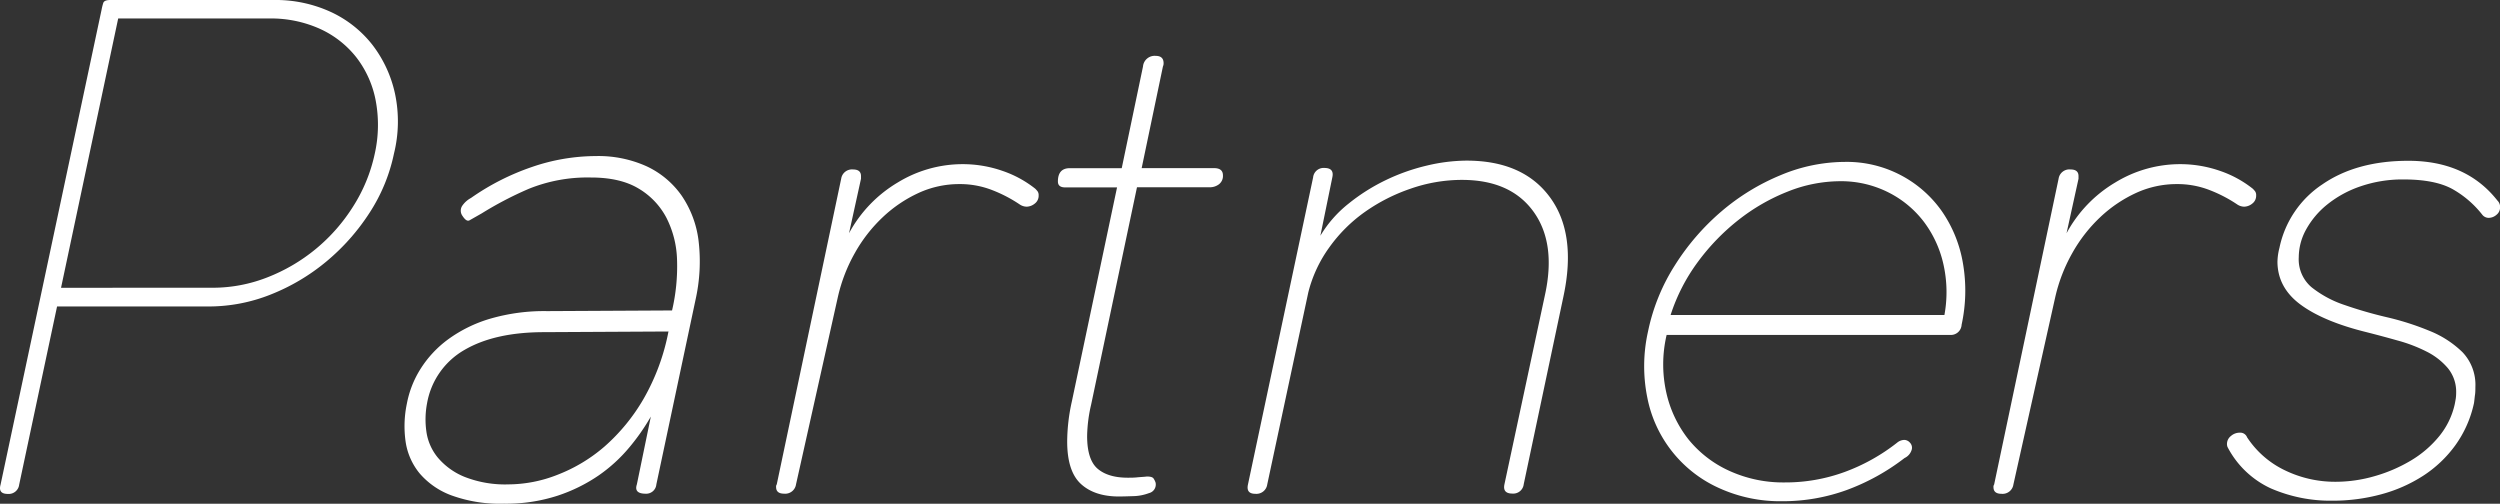
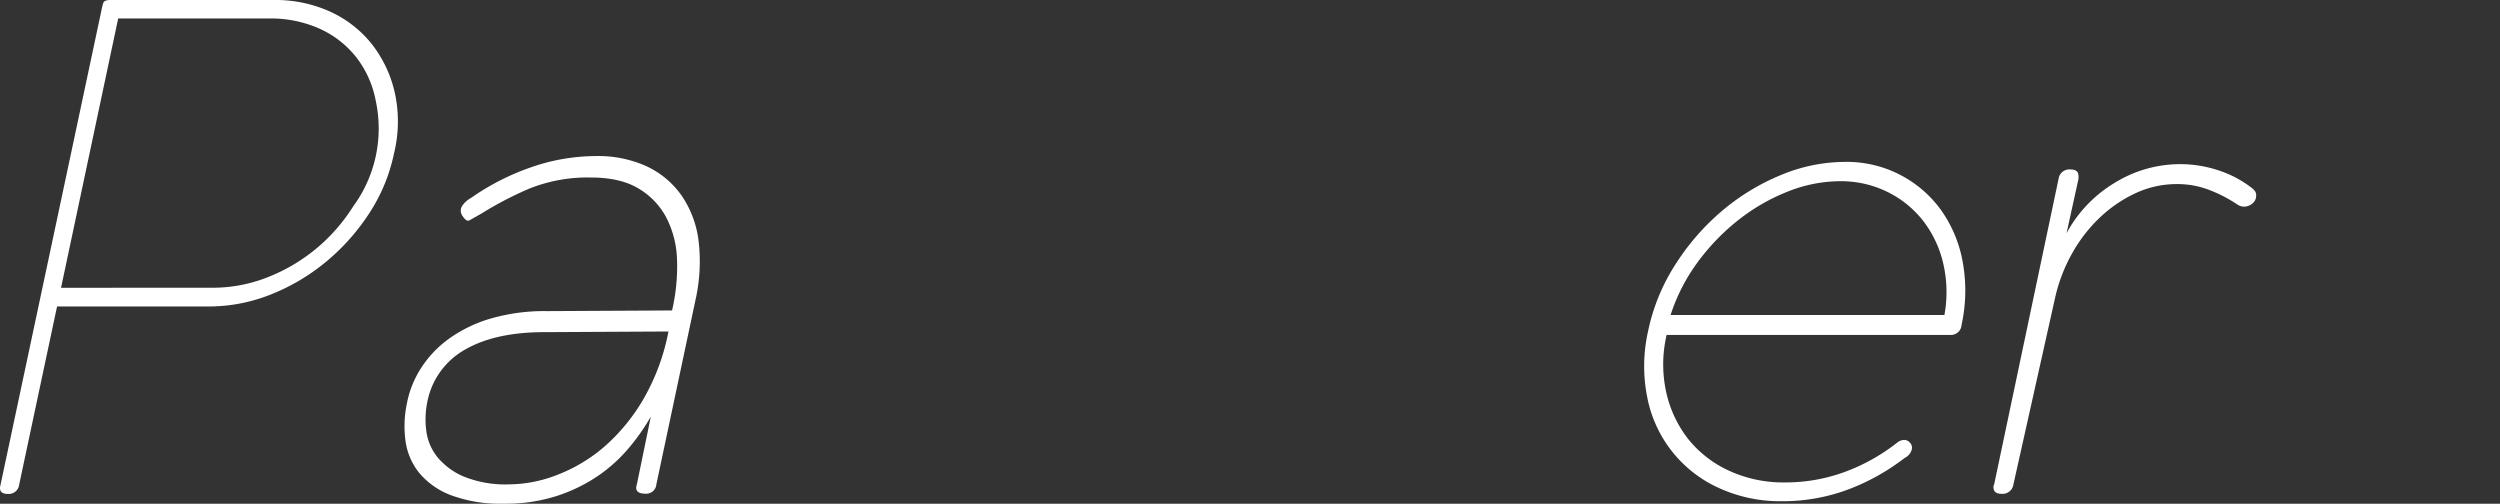
<svg xmlns="http://www.w3.org/2000/svg" viewBox="0 0 565.62 113.97">
  <rect x="0" y="0" width="565.62" height="113.97" fill="#333333" stroke="none" />
  <defs>
    <style>.cls-1{fill:#fff;}</style>
  </defs>
  <title>page_title</title>
  <g id="レイヤー_2" data-name="レイヤー 2">
    <g id="レイヤー_2-2" data-name="レイヤー 2">
-       <path class="cls-1" d="M89.14,34.73a39.1,39.1,0,0,1-5.56,13.46,48.61,48.61,0,0,1-9.77,11,46.22,46.22,0,0,1-12.55,7.44,37.9,37.9,0,0,1-14.06,2.71H12.91l-8.57,40.3a2.38,2.38,0,0,1-2.56,2.11q-2.26,0-1.65-2.11L23,2.11A11.66,11.66,0,0,1,23.36.68Q23.58,0,24.94,0h37A29.85,29.85,0,0,1,74.86,2.71a25.57,25.57,0,0,1,9.4,7.44A27.72,27.72,0,0,1,89.37,21.2,30.24,30.24,0,0,1,89.14,34.73Zm-41,30.37a33.77,33.77,0,0,0,12.33-2.34A40.06,40.06,0,0,0,79.89,46.72a36.27,36.27,0,0,0,4.89-11.91A29.77,29.77,0,0,0,85,22.75,23,23,0,0,0,80.64,13a22.1,22.1,0,0,0-8.27-6.48,27,27,0,0,0-11.5-2.34H26.74L13.81,65.11Z" />
+       <path class="cls-1" d="M89.14,34.73a39.1,39.1,0,0,1-5.56,13.46,48.61,48.61,0,0,1-9.77,11,46.22,46.22,0,0,1-12.55,7.44,37.9,37.9,0,0,1-14.06,2.71H12.91l-8.57,40.3a2.38,2.38,0,0,1-2.56,2.11q-2.26,0-1.65-2.11L23,2.11A11.66,11.66,0,0,1,23.36.68Q23.58,0,24.94,0h37A29.85,29.85,0,0,1,74.86,2.71a25.57,25.57,0,0,1,9.4,7.44A27.72,27.72,0,0,1,89.37,21.2,30.24,30.24,0,0,1,89.14,34.73Zm-41,30.37a33.77,33.77,0,0,0,12.33-2.34A40.06,40.06,0,0,0,79.89,46.72A29.77,29.77,0,0,0,85,22.75,23,23,0,0,0,80.64,13a22.1,22.1,0,0,0-8.27-6.48,27,27,0,0,0-11.5-2.34H26.74L13.81,65.11Z" />
      <path class="cls-1" d="M109,48.27l-2.78,1.58q-.68.38-1.58-1a2,2,0,0,1-.08-2.26,5.56,5.56,0,0,1,2-1.8,54.73,54.73,0,0,1,13.76-7,44.82,44.82,0,0,1,14.51-2.48,26.48,26.48,0,0,1,11.5,2.33,20,20,0,0,1,7.89,6.62,23.06,23.06,0,0,1,3.83,10.22,39.58,39.58,0,0,1-.68,13.31l-8.87,41.8a2.3,2.3,0,0,1-2.41,2.11q-2.71,0-2-2.11l3.16-15.34a47.89,47.89,0,0,1-4.89,7,34.82,34.82,0,0,1-6.92,6.32,36.74,36.74,0,0,1-9.32,4.59,37.71,37.71,0,0,1-12.1,1.8,32.07,32.07,0,0,1-11.88-1.88,17.4,17.4,0,0,1-7.22-5,14.65,14.65,0,0,1-3.16-7.22,24.86,24.86,0,0,1,.3-8.57,22.51,22.51,0,0,1,3.08-7.82,24.53,24.53,0,0,1,6.24-6.69,31,31,0,0,1,9.47-4.66,43.7,43.7,0,0,1,12.93-1.73l28.27-.15a43.71,43.71,0,0,0,1.13-11.43,22.22,22.22,0,0,0-2.41-9.55,16.69,16.69,0,0,0-6.32-6.62q-4.14-2.48-10.75-2.48a35.4,35.4,0,0,0-14.06,2.56A79.93,79.93,0,0,0,109,48.27ZM151.24,75l-28.12.15q-11.13,0-18,4a17.33,17.33,0,0,0-8.5,12.1,19.5,19.5,0,0,0-.15,6.39,11.84,11.84,0,0,0,2.56,5.86,15.54,15.54,0,0,0,6,4.36,25.06,25.06,0,0,0,10.07,1.73,30.5,30.5,0,0,0,11.05-2.18A36.08,36.08,0,0,0,136.8,101a43,43,0,0,0,8.8-10.75A49,49,0,0,0,151.24,75Z" />
-       <path class="cls-1" d="M234.23,42.7a6.06,6.06,0,0,1,.53.6,1.5,1.5,0,0,1,.23.9,2.21,2.21,0,0,1-.9,1.88,3,3,0,0,1-1.8.68,2.89,2.89,0,0,1-1.5-.45A31.51,31.51,0,0,0,224.46,43a20,20,0,0,0-7.37-1.35,22,22,0,0,0-9.25,2,30.12,30.12,0,0,0-8.12,5.49,33.89,33.89,0,0,0-6.32,8.12,36.69,36.69,0,0,0-3.83,9.92l-9.47,42.4a2.47,2.47,0,0,1-2.71,2.11q-1.8,0-1.8-1.5a.87.87,0,0,1,.15-.6l14.58-69.17A2.47,2.47,0,0,1,193,38.34q1.8,0,1.8,1.5v.6l-2.71,12.33a29.78,29.78,0,0,1,11.05-11.5,28.13,28.13,0,0,1,14.51-4.13,27.33,27.33,0,0,1,9.1,1.5A24.74,24.74,0,0,1,234.23,42.7Z" />
-       <path class="cls-1" d="M259.49,107.81q1.2,0,1.5.45a3.85,3.85,0,0,1,.45.9,2,2,0,0,1-1.5,2.41,10.63,10.63,0,0,1-3.53.68q-2,.07-3.23.08-5.56,0-8.65-2.86t-3.08-9.62a42.29,42.29,0,0,1,1.05-9L252.73,42.4H241q-1.66,0-1.65-1.35,0-3,2.71-3h11.73l4.81-23a2.64,2.64,0,0,1,2.86-2.41q1.8,0,1.8,1.65a1.69,1.69,0,0,1-.15.75l-4.81,23h16.39q2,0,2,1.65a2.37,2.37,0,0,1-.9,2,3.41,3.41,0,0,1-2.11.68H257.24L246.86,91.57a33.23,33.23,0,0,0-.9,7.07q0,5.41,2.41,7.44t6.92,2c.6,0,1.25,0,2-.08S258.69,107.91,259.49,107.81Z" />
-       <path class="cls-1" d="M286.71,109.61a2.47,2.47,0,0,1-2.71,2.11q-2.11,0-1.65-2.11l14.74-69.47A2.38,2.38,0,0,1,299.64,38q2.26,0,1.8,2.11l-2.71,13.23a26.79,26.79,0,0,1,6.32-7.22,43.46,43.46,0,0,1,8.42-5.34,45,45,0,0,1,9.32-3.31,39.64,39.64,0,0,1,9-1.13q12.78,0,18.87,8.27t3.08,22.4l-9,42.55a2.38,2.38,0,0,1-2.56,2.11q-2.26,0-1.8-2.11l9.17-42.85q2.56-11.73-2.63-18.87t-16.16-7.14a35.37,35.37,0,0,0-11.65,2A40.69,40.69,0,0,0,308.73,48a34.05,34.05,0,0,0-8,8A29.74,29.74,0,0,0,296,66.16Z" />
      <path class="cls-1" d="M441.27,75.78h-64.2a29.2,29.2,0,0,0-.08,13,26.33,26.33,0,0,0,5,10.6,25.34,25.34,0,0,0,9.25,7.14,29.31,29.31,0,0,0,12.55,2.63,38.94,38.94,0,0,0,13.46-2.33,43.37,43.37,0,0,0,12-6.69,2.6,2.6,0,0,1,1.65-.6,1.74,1.74,0,0,1,1.2.6,1.64,1.64,0,0,1,.45,1.5,3,3,0,0,1-1.65,2,49.21,49.21,0,0,1-13.23,7.29,42.44,42.44,0,0,1-14.43,2.48,33.32,33.32,0,0,1-14.36-3A28.39,28.39,0,0,1,372.71,90a35.87,35.87,0,0,1,.15-15,44.64,44.64,0,0,1,6.09-15,53.53,53.53,0,0,1,10.53-12.18,49.82,49.82,0,0,1,13.38-8.19,37.84,37.84,0,0,1,14.51-3,26.29,26.29,0,0,1,22,11.2,29.16,29.16,0,0,1,4.74,11.73,36.28,36.28,0,0,1-.3,13.91A2.43,2.43,0,0,1,441.27,75.78ZM416.31,41a32.14,32.14,0,0,0-11.8,2.33,44.19,44.19,0,0,0-11.13,6.39,49.22,49.22,0,0,0-9.25,9.55,41.69,41.69,0,0,0-6.16,12h61.95a28.62,28.62,0,0,0-.23-11.5,25,25,0,0,0-4.44-9.62,23.14,23.14,0,0,0-8-6.62A23.74,23.74,0,0,0,416.31,41Z" />
      <path class="cls-1" d="M509.69,42.7a6.06,6.06,0,0,1,.53.6,1.5,1.5,0,0,1,.23.9,2.21,2.21,0,0,1-.9,1.88,3,3,0,0,1-1.8.68,2.89,2.89,0,0,1-1.5-.45A31.51,31.51,0,0,0,499.91,43a20,20,0,0,0-7.37-1.35,22,22,0,0,0-9.25,2,30.12,30.12,0,0,0-8.12,5.49,33.89,33.89,0,0,0-6.32,8.12A36.69,36.69,0,0,0,465,67.21l-9.47,42.4a2.47,2.47,0,0,1-2.71,2.11q-1.8,0-1.8-1.5a.87.87,0,0,1,.15-.6l14.58-69.17a2.47,2.47,0,0,1,2.71-2.11q1.8,0,1.8,1.5v.6l-2.71,12.33a29.78,29.78,0,0,1,11.05-11.5,28.13,28.13,0,0,1,14.51-4.13,27.33,27.33,0,0,1,9.1,1.5A24.74,24.74,0,0,1,509.69,42.7Z" />
-       <path class="cls-1" d="M504,101.19a1.66,1.66,0,0,1-.15-.75,2.28,2.28,0,0,1,.9-1.8,3,3,0,0,1,2-.75,1.65,1.65,0,0,1,1.65,1.05,21.09,21.09,0,0,0,8.5,7.44A26,26,0,0,0,528.48,109a31.64,31.64,0,0,0,8.8-1.28,34.29,34.29,0,0,0,8.19-3.53,24.23,24.23,0,0,0,6.39-5.49,17.39,17.39,0,0,0,3.53-7.29c.1-.5.17-.93.23-1.28a9.33,9.33,0,0,0,.08-1.28,8.41,8.41,0,0,0-1.88-5.56A15.2,15.2,0,0,0,549,79.54a34.25,34.25,0,0,0-6.47-2.48q-3.54-1-7-1.88-9.78-2.4-15-6.24t-5.26-9.7a13.26,13.26,0,0,1,.45-3.16,22.73,22.73,0,0,1,9.7-14.36q7.74-5.34,19.47-5.34,13.08,0,20.15,9a2,2,0,0,1,.6,1.5,2.14,2.14,0,0,1-.83,1.73,2.7,2.7,0,0,1-1.73.68,1.85,1.85,0,0,1-1.5-.75,22.76,22.76,0,0,0-6.62-5.71Q551,40.6,543.82,40.6A29.2,29.2,0,0,0,534,42.18a24.54,24.54,0,0,0-7.52,4.13,19.1,19.1,0,0,0-4.74,5.64,13.06,13.06,0,0,0-1.65,6.24A8.26,8.26,0,0,0,523,65a24.26,24.26,0,0,0,7.44,4,94.8,94.8,0,0,0,9.62,2.78,62.07,62.07,0,0,1,9.62,3.08,22.77,22.77,0,0,1,7.44,4.81,10.67,10.67,0,0,1,2.93,7.89c0,.6,0,1.18-.08,1.73s-.13,1.18-.23,1.88a25.42,25.42,0,0,1-4.21,9.55,27.36,27.36,0,0,1-7.29,6.92,33.48,33.48,0,0,1-9.55,4.21,41.76,41.76,0,0,1-11,1.43,33.8,33.8,0,0,1-13.91-2.78A20.88,20.88,0,0,1,504,101.19Z" />
    </g>
  </g>
</svg>